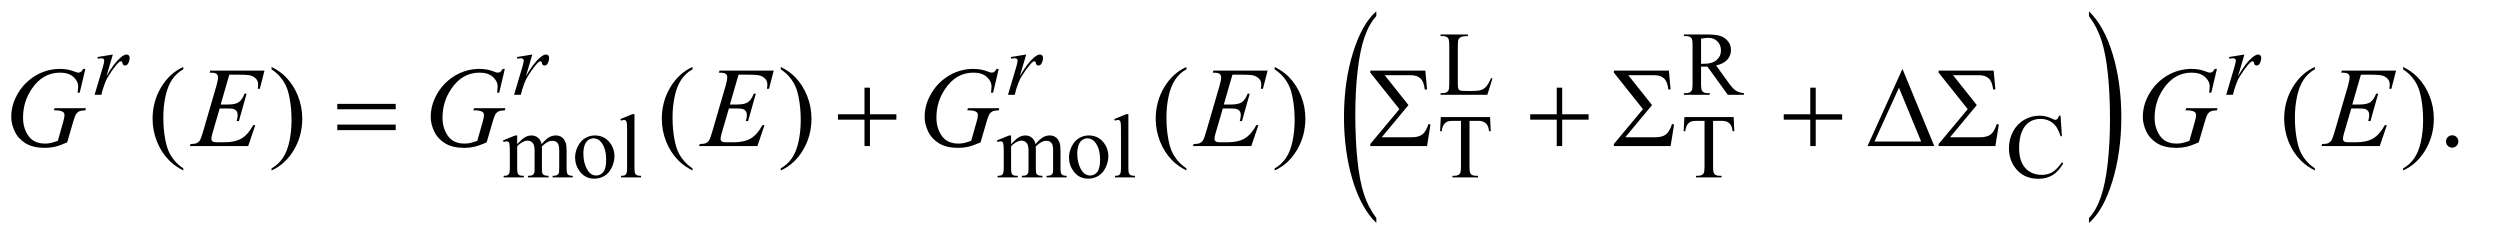
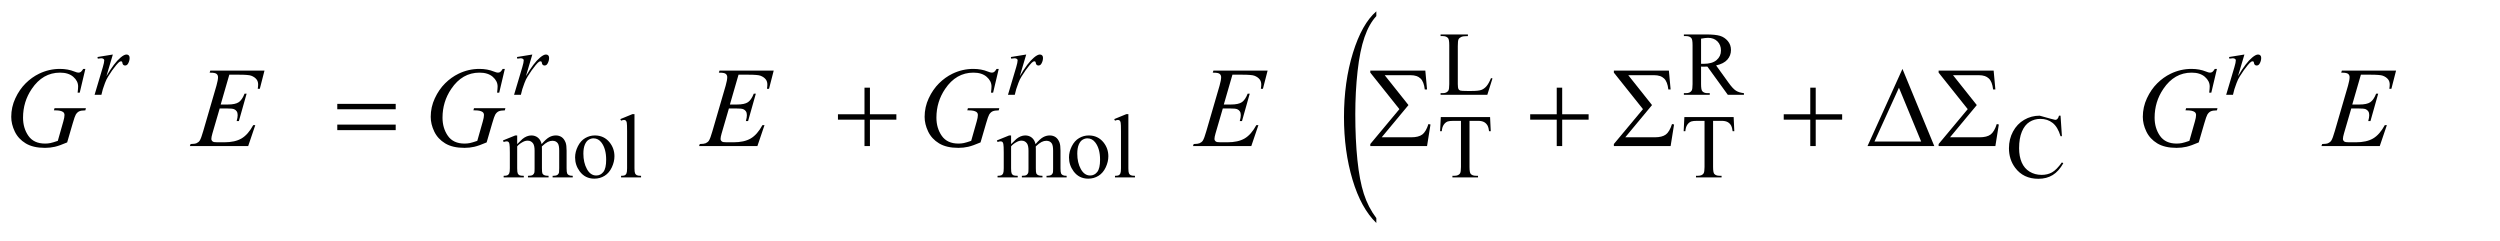
<svg xmlns="http://www.w3.org/2000/svg" stroke-dasharray="none" shape-rendering="auto" font-family="'Dialog'" text-rendering="auto" width="343" fill-opacity="1" color-interpolation="auto" color-rendering="auto" preserveAspectRatio="xMidYMid meet" font-size="12px" viewBox="0 0 343 33" fill="black" stroke="black" image-rendering="auto" stroke-miterlimit="10" stroke-linecap="square" stroke-linejoin="miter" font-style="normal" stroke-width="1" height="33" stroke-dashoffset="0" font-weight="normal" stroke-opacity="1">
  <defs id="genericDefs" />
  <g>
    <defs id="defs1">
      <clipPath clipPathUnits="userSpaceOnUse" id="clipPath1">
        <path d="M1.228 1.171 L218.327 1.171 L218.327 21.715 L1.228 21.715 L1.228 1.171 Z" />
      </clipPath>
      <clipPath clipPathUnits="userSpaceOnUse" id="clipPath2">
        <path d="M1.228 1.171 L1.228 21.715 L218.327 21.715 L218.327 1.171 Z" />
      </clipPath>
      <clipPath clipPathUnits="userSpaceOnUse" id="clipPath3">
        <path d="M-0 37.542 L-0 695.989 L7008.001 695.989 L7008.001 37.542 Z" />
      </clipPath>
      <clipPath clipPathUnits="userSpaceOnUse" id="clipPath4">
-         <path d="M0 37.542 L0 695.989 L7008 695.989 L7008 37.542 Z" />
-       </clipPath>
+         </clipPath>
      <clipPath clipPathUnits="userSpaceOnUse" id="clipPath5">
        <path d="M39.239 37.542 L39.239 695.989 L6975.292 695.989 L6975.292 37.542 Z" />
      </clipPath>
    </defs>
    <g transform="scale(1.576,1.576) translate(-1.228,-1.171) matrix(0.016,0,0,0.031,57.769,0)">
      <path d="M3954.781 650.219 L3954.781 663.938 Q3871.562 622.484 3825.172 542.289 Q3778.781 462.094 3778.781 366.766 Q3778.781 267.609 3827.562 186.141 Q3876.344 104.672 3954.781 69.594 L3954.781 82.984 Q3915.562 104.672 3890.375 142.297 Q3865.188 179.922 3852.758 237.789 Q3840.328 295.656 3840.328 358.469 Q3840.328 429.578 3851.805 486.969 Q3863.281 544.359 3886.875 582.148 Q3910.469 619.938 3954.781 650.219 Z" stroke="none" clip-path="url(#clipPath3)" />
    </g>
    <g transform="scale(1.576,1.576) translate(-1.228,-1.171) matrix(0.016,0,0,0.031,88.455,0)">
      <path d="M5914.344 82.984 L5914.344 69.594 Q5997.562 110.734 6043.961 190.922 Q6090.359 271.109 6090.359 366.453 Q6090.359 465.609 6041.57 547.234 Q5992.781 628.859 5914.344 663.938 L5914.344 650.219 Q5953.891 628.531 5979.078 590.914 Q6004.266 553.297 6016.539 495.586 Q6028.812 437.875 6028.812 374.735 Q6028.812 303.953 6017.492 246.399 Q6006.172 188.844 5982.422 151.063 Q5958.672 113.281 5914.344 82.984 Z" stroke="none" clip-path="url(#clipPath4)" />
    </g>
    <g transform="scale(1.576,1.576) translate(-1.228,-1.171) matrix(0.031,0,0,0.031,0,0)">
      <path d="M4226.75 257.125 L4230.875 258 L4216.375 304 L4085.125 304 L4085.125 299.375 L4091.5 299.375 Q4102.25 299.375 4106.875 292.375 Q4109.5 288.375 4109.5 273.875 L4109.5 164.5 Q4109.5 148.625 4106 144.625 Q4101.125 139.125 4091.5 139.125 L4085.125 139.125 L4085.125 134.5 L4161.875 134.5 L4161.875 139.125 Q4148.375 139 4142.938 141.625 Q4137.5 144.25 4135.5 148.25 Q4133.5 152.25 4133.5 167.375 L4133.5 273.875 Q4133.5 284.25 4135.5 288.125 Q4137 290.75 4140.125 292 Q4143.25 293.25 4159.625 293.25 L4172 293.25 Q4191.5 293.25 4199.375 290.375 Q4207.25 287.5 4213.75 280.188 Q4220.25 272.875 4226.75 257.125 ZM4937 304 L4891.75 304 L4834.375 224.75 Q4828 225 4824 225 Q4822.375 225 4820.5 224.938 Q4818.625 224.875 4816.625 224.75 L4816.625 274 Q4816.625 290 4820.125 293.875 Q4824.875 299.375 4834.375 299.375 L4841 299.375 L4841 304 L4768.375 304 L4768.375 299.375 L4774.75 299.375 Q4785.5 299.375 4790.125 292.375 Q4792.75 288.5 4792.75 274 L4792.75 164.5 Q4792.75 148.5 4789.25 144.625 Q4784.375 139.125 4774.75 139.125 L4768.375 139.125 L4768.375 134.5 L4830.125 134.5 Q4857.125 134.5 4869.938 138.438 Q4882.75 142.375 4891.688 152.938 Q4900.625 163.5 4900.625 178.125 Q4900.625 193.75 4890.438 205.25 Q4880.25 216.75 4858.875 221.5 L4893.875 270.125 Q4905.875 286.875 4914.5 292.375 Q4923.125 297.875 4937 299.375 L4937 304 ZM4816.625 216.875 Q4819 216.875 4820.75 216.938 Q4822.5 217 4823.625 217 Q4847.875 217 4860.188 206.5 Q4872.5 196 4872.5 179.75 Q4872.5 163.875 4862.562 153.938 Q4852.625 144 4836.25 144 Q4829 144 4816.625 146.375 L4816.625 216.875 Z" stroke="none" clip-path="url(#clipPath5)" />
    </g>
    <g transform="scale(1.576,1.576) translate(-1.228,-1.171) matrix(0.031,0,0,0.031,0,0)">
-       <path d="M1492 442.5 Q1504.5 430 1506.75 428.125 Q1512.375 423.375 1518.875 420.75 Q1525.375 418.125 1531.75 418.125 Q1542.5 418.125 1550.25 424.375 Q1558 430.625 1560.625 442.5 Q1573.5 427.5 1582.375 422.812 Q1591.25 418.125 1600.625 418.125 Q1609.75 418.125 1616.812 422.812 Q1623.875 427.5 1628 438.125 Q1630.75 445.375 1630.75 460.875 L1630.75 510.125 Q1630.75 520.875 1632.375 524.875 Q1633.625 527.625 1637 529.562 Q1640.375 531.5 1648 531.5 L1648 536 L1591.5 536 L1591.5 531.5 L1593.875 531.5 Q1601.25 531.5 1605.375 528.625 Q1608.25 526.625 1609.5 522.25 Q1610 520.125 1610 510.125 L1610 460.875 Q1610 446.875 1606.625 441.125 Q1601.75 433.125 1591 433.125 Q1584.375 433.125 1577.688 436.438 Q1571 439.75 1561.5 448.75 L1561.25 450.125 L1561.5 455.5 L1561.5 510.125 Q1561.5 521.875 1562.812 524.75 Q1564.125 527.625 1567.75 529.562 Q1571.375 531.5 1580.125 531.5 L1580.125 536 L1522.25 536 L1522.25 531.5 Q1531.75 531.5 1535.312 529.25 Q1538.875 527 1540.25 522.5 Q1540.875 520.375 1540.875 510.125 L1540.875 460.875 Q1540.875 446.875 1536.75 440.75 Q1531.25 432.75 1521.375 432.75 Q1514.625 432.75 1508 436.375 Q1497.625 441.875 1492 448.75 L1492 510.125 Q1492 521.375 1493.562 524.75 Q1495.125 528.125 1498.188 529.812 Q1501.25 531.5 1510.625 531.5 L1510.625 536 L1454 536 L1454 531.5 Q1461.875 531.5 1465 529.812 Q1468.125 528.125 1469.75 524.438 Q1471.375 520.75 1471.375 510.125 L1471.375 466.375 Q1471.375 447.5 1470.25 442 Q1469.375 437.875 1467.5 436.312 Q1465.625 434.75 1462.375 434.75 Q1458.875 434.75 1454 436.625 L1452.125 432.125 L1486.625 418.125 L1492 418.125 L1492 442.5 ZM1710 418.125 Q1736 418.125 1751.75 437.875 Q1765.125 454.75 1765.125 476.625 Q1765.125 492 1757.75 507.75 Q1750.375 523.5 1737.438 531.5 Q1724.5 539.5 1708.625 539.5 Q1682.75 539.5 1667.5 518.875 Q1654.625 501.5 1654.625 479.875 Q1654.625 464.125 1662.438 448.562 Q1670.25 433 1683 425.562 Q1695.75 418.125 1710 418.125 ZM1706.125 426.25 Q1699.5 426.25 1692.812 430.188 Q1686.125 434.125 1682 444 Q1677.875 453.875 1677.875 469.375 Q1677.875 494.375 1687.812 512.5 Q1697.75 530.625 1714 530.625 Q1726.125 530.625 1734 520.625 Q1741.875 510.625 1741.875 486.25 Q1741.875 455.75 1728.75 438.25 Q1719.875 426.25 1706.125 426.25 ZM1821.375 358.25 L1821.375 510.125 Q1821.375 520.875 1822.938 524.375 Q1824.5 527.875 1827.75 529.688 Q1831 531.5 1839.875 531.5 L1839.875 536 L1783.75 536 L1783.75 531.5 Q1791.625 531.5 1794.5 529.875 Q1797.375 528.25 1799 524.5 Q1800.625 520.75 1800.625 510.125 L1800.625 406.125 Q1800.625 386.75 1799.75 382.312 Q1798.875 377.875 1796.938 376.25 Q1795 374.625 1792 374.625 Q1788.75 374.625 1783.75 376.625 L1781.625 372.25 L1815.75 358.25 L1821.375 358.25 ZM2879 442.5 Q2891.5 430 2893.75 428.125 Q2899.375 423.375 2905.875 420.75 Q2912.375 418.125 2918.75 418.125 Q2929.5 418.125 2937.25 424.375 Q2945 430.625 2947.625 442.5 Q2960.5 427.5 2969.375 422.812 Q2978.25 418.125 2987.625 418.125 Q2996.75 418.125 3003.812 422.812 Q3010.875 427.5 3015 438.125 Q3017.75 445.375 3017.75 460.875 L3017.75 510.125 Q3017.75 520.875 3019.375 524.875 Q3020.625 527.625 3024 529.562 Q3027.375 531.5 3035 531.5 L3035 536 L2978.5 536 L2978.5 531.5 L2980.875 531.5 Q2988.25 531.5 2992.375 528.625 Q2995.25 526.625 2996.5 522.25 Q2997 520.125 2997 510.125 L2997 460.875 Q2997 446.875 2993.625 441.125 Q2988.75 433.125 2978 433.125 Q2971.375 433.125 2964.688 436.438 Q2958 439.75 2948.5 448.75 L2948.25 450.125 L2948.5 455.5 L2948.5 510.125 Q2948.5 521.875 2949.812 524.75 Q2951.125 527.625 2954.75 529.562 Q2958.375 531.5 2967.125 531.5 L2967.125 536 L2909.25 536 L2909.25 531.5 Q2918.75 531.5 2922.312 529.25 Q2925.875 527 2927.25 522.5 Q2927.875 520.375 2927.875 510.125 L2927.875 460.875 Q2927.875 446.875 2923.75 440.75 Q2918.25 432.75 2908.375 432.75 Q2901.625 432.75 2895 436.375 Q2884.625 441.875 2879 448.75 L2879 510.125 Q2879 521.375 2880.562 524.75 Q2882.125 528.125 2885.188 529.812 Q2888.25 531.5 2897.625 531.5 L2897.625 536 L2841 536 L2841 531.5 Q2848.875 531.5 2852 529.812 Q2855.125 528.125 2856.75 524.438 Q2858.375 520.75 2858.375 510.125 L2858.375 466.375 Q2858.375 447.5 2857.25 442 Q2856.375 437.875 2854.5 436.312 Q2852.625 434.75 2849.375 434.75 Q2845.875 434.75 2841 436.625 L2839.125 432.125 L2873.625 418.125 L2879 418.125 L2879 442.5 ZM3097 418.125 Q3123 418.125 3138.75 437.875 Q3152.125 454.75 3152.125 476.625 Q3152.125 492 3144.75 507.75 Q3137.375 523.5 3124.438 531.5 Q3111.5 539.5 3095.625 539.5 Q3069.75 539.5 3054.5 518.875 Q3041.625 501.5 3041.625 479.875 Q3041.625 464.125 3049.438 448.562 Q3057.25 433 3070 425.562 Q3082.75 418.125 3097 418.125 ZM3093.125 426.25 Q3086.5 426.25 3079.812 430.188 Q3073.125 434.125 3069 444 Q3064.875 453.875 3064.875 469.375 Q3064.875 494.375 3074.812 512.5 Q3084.75 530.625 3101 530.625 Q3113.125 530.625 3121 520.625 Q3128.875 510.625 3128.875 486.25 Q3128.875 455.75 3115.75 438.25 Q3106.875 426.25 3093.125 426.25 ZM3208.375 358.25 L3208.375 510.125 Q3208.375 520.875 3209.938 524.375 Q3211.5 527.875 3214.75 529.688 Q3218 531.5 3226.875 531.5 L3226.875 536 L3170.75 536 L3170.75 531.5 Q3178.625 531.5 3181.5 529.875 Q3184.375 528.25 3186 524.5 Q3187.625 520.75 3187.625 510.125 L3187.625 406.125 Q3187.625 386.75 3186.75 382.312 Q3185.875 377.875 3183.938 376.25 Q3182 374.625 3179 374.625 Q3175.75 374.625 3170.75 376.625 L3168.625 372.25 L3202.75 358.25 L3208.375 358.25 ZM4224.125 366.5 L4226 406.25 L4221.25 406.25 Q4219.875 395.75 4217.5 391.25 Q4213.625 384 4207.188 380.562 Q4200.75 377.125 4190.25 377.125 L4166.375 377.125 L4166.375 506.625 Q4166.375 522.25 4169.75 526.125 Q4174.5 531.375 4184.375 531.375 L4190.25 531.375 L4190.25 536 L4118.375 536 L4118.375 531.375 L4124.375 531.375 Q4135.125 531.375 4139.625 524.875 Q4142.375 520.875 4142.375 506.625 L4142.375 377.125 L4122 377.125 Q4110.125 377.125 4105.125 378.875 Q4098.625 381.25 4094 388 Q4089.375 394.75 4088.5 406.25 L4083.75 406.25 L4085.75 366.5 L4224.125 366.5 ZM4908.125 366.5 L4910 406.25 L4905.25 406.25 Q4903.875 395.75 4901.5 391.25 Q4897.625 384 4891.188 380.562 Q4884.75 377.125 4874.25 377.125 L4850.375 377.125 L4850.375 506.625 Q4850.375 522.25 4853.75 526.125 Q4858.5 531.375 4868.375 531.375 L4874.25 531.375 L4874.25 536 L4802.375 536 L4802.375 531.375 L4808.375 531.375 Q4819.125 531.375 4823.625 524.875 Q4826.375 520.875 4826.375 506.625 L4826.375 377.125 L4806 377.125 Q4794.125 377.125 4789.125 378.875 Q4782.625 381.25 4778 388 Q4773.375 394.75 4772.5 406.25 L4767.75 406.25 L4769.75 366.5 L4908.125 366.5 ZM5826.125 362.625 L5830 420.25 L5826.125 420.25 Q5818.375 394.375 5804 383 Q5789.625 371.625 5769.5 371.625 Q5752.625 371.625 5739 380.188 Q5725.375 388.75 5717.562 407.5 Q5709.75 426.25 5709.75 454.125 Q5709.75 477.125 5717.125 494 Q5724.5 510.875 5739.312 519.875 Q5754.125 528.875 5773.125 528.875 Q5789.625 528.875 5802.25 521.812 Q5814.875 514.75 5830 493.75 L5833.875 496.25 Q5821.125 518.875 5804.125 529.375 Q5787.125 539.875 5763.75 539.875 Q5721.625 539.875 5698.5 508.625 Q5681.25 485.375 5681.25 453.875 Q5681.25 428.5 5692.625 407.25 Q5704 386 5723.938 374.312 Q5743.875 362.625 5767.5 362.625 Q5785.875 362.625 5803.75 371.625 Q5809 374.375 5811.25 374.375 Q5814.625 374.375 5817.125 372 Q5820.375 368.625 5821.75 362.625 L5826.125 362.625 Z" stroke="none" clip-path="url(#clipPath5)" />
+       <path d="M1492 442.5 Q1504.5 430 1506.75 428.125 Q1512.375 423.375 1518.875 420.75 Q1525.375 418.125 1531.75 418.125 Q1542.5 418.125 1550.25 424.375 Q1558 430.625 1560.625 442.5 Q1573.5 427.5 1582.375 422.812 Q1591.25 418.125 1600.625 418.125 Q1609.75 418.125 1616.812 422.812 Q1623.875 427.5 1628 438.125 Q1630.75 445.375 1630.75 460.875 L1630.75 510.125 Q1630.75 520.875 1632.375 524.875 Q1633.625 527.625 1637 529.562 Q1640.375 531.5 1648 531.5 L1648 536 L1591.5 536 L1591.5 531.5 L1593.875 531.5 Q1601.25 531.5 1605.375 528.625 Q1608.25 526.625 1609.5 522.25 Q1610 520.125 1610 510.125 L1610 460.875 Q1610 446.875 1606.625 441.125 Q1601.75 433.125 1591 433.125 Q1584.375 433.125 1577.688 436.438 Q1571 439.75 1561.5 448.75 L1561.25 450.125 L1561.5 455.5 L1561.5 510.125 Q1561.5 521.875 1562.812 524.75 Q1564.125 527.625 1567.75 529.562 Q1571.375 531.5 1580.125 531.5 L1580.125 536 L1522.25 536 L1522.25 531.5 Q1531.75 531.5 1535.312 529.25 Q1538.875 527 1540.25 522.5 Q1540.875 520.375 1540.875 510.125 L1540.875 460.875 Q1540.875 446.875 1536.75 440.75 Q1531.25 432.75 1521.375 432.75 Q1514.625 432.75 1508 436.375 Q1497.625 441.875 1492 448.75 L1492 510.125 Q1492 521.375 1493.562 524.75 Q1495.125 528.125 1498.188 529.812 Q1501.25 531.5 1510.625 531.5 L1510.625 536 L1454 536 L1454 531.5 Q1461.875 531.5 1465 529.812 Q1468.125 528.125 1469.75 524.438 Q1471.375 520.75 1471.375 510.125 L1471.375 466.375 Q1471.375 447.5 1470.25 442 Q1469.375 437.875 1467.5 436.312 Q1465.625 434.75 1462.375 434.75 Q1458.875 434.75 1454 436.625 L1452.125 432.125 L1486.625 418.125 L1492 418.125 L1492 442.5 ZM1710 418.125 Q1736 418.125 1751.75 437.875 Q1765.125 454.75 1765.125 476.625 Q1765.125 492 1757.75 507.75 Q1750.375 523.5 1737.438 531.5 Q1724.5 539.5 1708.625 539.5 Q1682.75 539.5 1667.5 518.875 Q1654.625 501.5 1654.625 479.875 Q1654.625 464.125 1662.438 448.562 Q1670.25 433 1683 425.562 Q1695.75 418.125 1710 418.125 ZM1706.125 426.25 Q1699.5 426.25 1692.812 430.188 Q1686.125 434.125 1682 444 Q1677.875 453.875 1677.875 469.375 Q1677.875 494.375 1687.812 512.5 Q1697.75 530.625 1714 530.625 Q1726.125 530.625 1734 520.625 Q1741.875 510.625 1741.875 486.25 Q1741.875 455.75 1728.75 438.25 Q1719.875 426.25 1706.125 426.25 ZM1821.375 358.25 L1821.375 510.125 Q1821.375 520.875 1822.938 524.375 Q1824.5 527.875 1827.75 529.688 Q1831 531.5 1839.875 531.5 L1839.875 536 L1783.75 536 L1783.75 531.5 Q1791.625 531.5 1794.5 529.875 Q1797.375 528.25 1799 524.5 Q1800.625 520.75 1800.625 510.125 L1800.625 406.125 Q1800.625 386.75 1799.75 382.312 Q1798.875 377.875 1796.938 376.25 Q1795 374.625 1792 374.625 Q1788.75 374.625 1783.75 376.625 L1781.625 372.25 L1815.75 358.25 L1821.375 358.25 ZM2879 442.5 Q2891.5 430 2893.75 428.125 Q2899.375 423.375 2905.875 420.75 Q2912.375 418.125 2918.75 418.125 Q2929.5 418.125 2937.25 424.375 Q2945 430.625 2947.625 442.5 Q2960.5 427.5 2969.375 422.812 Q2978.25 418.125 2987.625 418.125 Q2996.75 418.125 3003.812 422.812 Q3010.875 427.5 3015 438.125 Q3017.75 445.375 3017.75 460.875 L3017.75 510.125 Q3017.75 520.875 3019.375 524.875 Q3020.625 527.625 3024 529.562 Q3027.375 531.5 3035 531.5 L3035 536 L2978.5 536 L2978.5 531.5 L2980.875 531.5 Q2988.25 531.5 2992.375 528.625 Q2995.25 526.625 2996.5 522.25 Q2997 520.125 2997 510.125 L2997 460.875 Q2997 446.875 2993.625 441.125 Q2988.75 433.125 2978 433.125 Q2971.375 433.125 2964.688 436.438 Q2958 439.75 2948.5 448.75 L2948.25 450.125 L2948.5 455.5 L2948.5 510.125 Q2948.5 521.875 2949.812 524.75 Q2951.125 527.625 2954.75 529.562 Q2958.375 531.5 2967.125 531.5 L2967.125 536 L2909.25 536 L2909.25 531.5 Q2918.75 531.5 2922.312 529.25 Q2925.875 527 2927.25 522.5 Q2927.875 520.375 2927.875 510.125 L2927.875 460.875 Q2927.875 446.875 2923.75 440.75 Q2918.25 432.75 2908.375 432.75 Q2901.625 432.75 2895 436.375 Q2884.625 441.875 2879 448.75 L2879 510.125 Q2879 521.375 2880.562 524.75 Q2882.125 528.125 2885.188 529.812 Q2888.25 531.5 2897.625 531.5 L2897.625 536 L2841 536 L2841 531.5 Q2848.875 531.5 2852 529.812 Q2855.125 528.125 2856.75 524.438 Q2858.375 520.75 2858.375 510.125 L2858.375 466.375 Q2858.375 447.5 2857.25 442 Q2856.375 437.875 2854.5 436.312 Q2852.625 434.75 2849.375 434.75 Q2845.875 434.75 2841 436.625 L2839.125 432.125 L2873.625 418.125 L2879 418.125 L2879 442.5 ZM3097 418.125 Q3123 418.125 3138.75 437.875 Q3152.125 454.75 3152.125 476.625 Q3152.125 492 3144.75 507.75 Q3137.375 523.5 3124.438 531.5 Q3111.5 539.5 3095.625 539.5 Q3069.75 539.5 3054.5 518.875 Q3041.625 501.5 3041.625 479.875 Q3041.625 464.125 3049.438 448.562 Q3057.25 433 3070 425.562 Q3082.75 418.125 3097 418.125 ZM3093.125 426.25 Q3086.5 426.25 3079.812 430.188 Q3073.125 434.125 3069 444 Q3064.875 453.875 3064.875 469.375 Q3064.875 494.375 3074.812 512.5 Q3084.75 530.625 3101 530.625 Q3113.125 530.625 3121 520.625 Q3128.875 510.625 3128.875 486.25 Q3128.875 455.75 3115.75 438.25 Q3106.875 426.25 3093.125 426.25 ZM3208.375 358.25 L3208.375 510.125 Q3208.375 520.875 3209.938 524.375 Q3211.5 527.875 3214.75 529.688 Q3218 531.5 3226.875 531.5 L3226.875 536 L3170.75 536 L3170.75 531.5 Q3178.625 531.5 3181.5 529.875 Q3184.375 528.25 3186 524.5 Q3187.625 520.75 3187.625 510.125 L3187.625 406.125 Q3187.625 386.75 3186.75 382.312 Q3185.875 377.875 3183.938 376.25 Q3182 374.625 3179 374.625 Q3175.75 374.625 3170.75 376.625 L3168.625 372.25 L3202.75 358.25 L3208.375 358.25 ZM4224.125 366.5 L4226 406.25 L4221.25 406.25 Q4219.875 395.75 4217.5 391.25 Q4213.625 384 4207.188 380.562 Q4200.75 377.125 4190.25 377.125 L4166.375 377.125 L4166.375 506.625 Q4166.375 522.25 4169.75 526.125 Q4174.5 531.375 4184.375 531.375 L4190.25 531.375 L4190.25 536 L4118.375 536 L4118.375 531.375 L4124.375 531.375 Q4135.125 531.375 4139.625 524.875 Q4142.375 520.875 4142.375 506.625 L4142.375 377.125 L4122 377.125 Q4110.125 377.125 4105.125 378.875 Q4098.625 381.25 4094 388 Q4089.375 394.75 4088.5 406.25 L4083.75 406.25 L4085.75 366.5 L4224.125 366.5 ZM4908.125 366.5 L4910 406.25 L4905.25 406.25 Q4903.875 395.75 4901.5 391.25 Q4897.625 384 4891.188 380.562 Q4884.75 377.125 4874.25 377.125 L4850.375 377.125 L4850.375 506.625 Q4850.375 522.25 4853.75 526.125 Q4858.5 531.375 4868.375 531.375 L4874.25 531.375 L4874.25 536 L4802.375 536 L4802.375 531.375 L4808.375 531.375 Q4819.125 531.375 4823.625 524.875 Q4826.375 520.875 4826.375 506.625 L4826.375 377.125 L4806 377.125 Q4794.125 377.125 4789.125 378.875 Q4782.625 381.25 4778 388 Q4773.375 394.75 4772.5 406.25 L4767.75 406.25 L4769.75 366.5 L4908.125 366.5 ZM5826.125 362.625 L5830 420.25 L5826.125 420.25 Q5818.375 394.375 5804 383 Q5789.625 371.625 5769.5 371.625 Q5752.625 371.625 5739 380.188 Q5725.375 388.75 5717.562 407.5 Q5709.75 426.25 5709.75 454.125 Q5709.75 477.125 5717.125 494 Q5724.5 510.875 5739.312 519.875 Q5754.125 528.875 5773.125 528.875 Q5789.625 528.875 5802.25 521.812 Q5814.875 514.75 5830 493.75 L5833.875 496.25 Q5821.125 518.875 5804.125 529.375 Q5787.125 539.875 5763.75 539.875 Q5721.625 539.875 5698.5 508.625 Q5681.25 485.375 5681.25 453.875 Q5681.25 428.5 5692.625 407.25 Q5704 386 5723.938 374.312 Q5743.875 362.625 5767.5 362.625 Q5809 374.375 5811.25 374.375 Q5814.625 374.375 5817.125 372 Q5820.375 368.625 5821.75 362.625 L5826.125 362.625 Z" stroke="none" clip-path="url(#clipPath5)" />
    </g>
    <g transform="scale(1.576,1.576) translate(-1.228,-1.171) matrix(0.031,0,0,0.031,0,0)">
-       <path d="M554.375 510.656 L554.375 516.438 Q530.781 504.562 515 488.625 Q492.5 465.969 480.312 435.188 Q468.125 404.406 468.125 371.281 Q468.125 322.844 492.031 282.922 Q515.938 243 554.375 225.812 L554.375 232.375 Q535.156 243 522.812 261.438 Q510.469 279.875 504.375 308.156 Q498.281 336.438 498.281 367.219 Q498.281 400.656 503.438 428 Q507.5 449.562 513.281 462.609 Q519.062 475.656 528.828 487.688 Q538.594 499.719 554.375 510.656 ZM802.188 232.375 L802.188 225.812 Q825.938 237.531 841.719 253.469 Q864.062 276.281 876.25 306.984 Q888.438 337.688 888.438 370.969 Q888.438 419.406 864.609 459.328 Q840.781 499.25 802.188 516.438 L802.188 510.656 Q821.406 499.875 833.828 481.516 Q846.25 463.156 852.266 434.797 Q858.281 406.438 858.281 375.656 Q858.281 342.375 853.125 314.875 Q849.219 293.312 843.359 280.344 Q837.5 267.375 827.813 255.344 Q818.125 243.312 802.188 232.375 ZM1984.375 510.656 L1984.375 516.438 Q1960.781 504.562 1945 488.625 Q1922.5 465.969 1910.312 435.188 Q1898.125 404.406 1898.125 371.281 Q1898.125 322.844 1922.031 282.922 Q1945.938 243 1984.375 225.812 L1984.375 232.375 Q1965.156 243 1952.812 261.438 Q1940.469 279.875 1934.375 308.156 Q1928.281 336.438 1928.281 367.219 Q1928.281 400.656 1933.438 428 Q1937.5 449.562 1943.281 462.609 Q1949.062 475.656 1958.828 487.687 Q1968.594 499.719 1984.375 510.656 ZM2232.188 232.375 L2232.188 225.812 Q2255.938 237.531 2271.719 253.469 Q2294.062 276.281 2306.25 306.984 Q2318.438 337.688 2318.438 370.969 Q2318.438 419.406 2294.609 459.328 Q2270.781 499.25 2232.188 516.438 L2232.188 510.656 Q2251.406 499.875 2263.828 481.516 Q2276.25 463.156 2282.266 434.797 Q2288.281 406.438 2288.281 375.656 Q2288.281 342.375 2283.125 314.875 Q2279.219 293.312 2273.359 280.344 Q2267.5 267.375 2257.812 255.344 Q2248.125 243.312 2232.188 232.375 ZM3371.375 510.656 L3371.375 516.438 Q3347.781 504.562 3332 488.625 Q3309.5 465.969 3297.312 435.188 Q3285.125 404.406 3285.125 371.281 Q3285.125 322.844 3309.031 282.922 Q3332.938 243 3371.375 225.812 L3371.375 232.375 Q3352.156 243 3339.812 261.438 Q3327.469 279.875 3321.375 308.156 Q3315.281 336.438 3315.281 367.219 Q3315.281 400.656 3320.438 428 Q3324.5 449.562 3330.281 462.609 Q3336.062 475.656 3345.828 487.687 Q3355.594 499.719 3371.375 510.656 ZM3619.188 232.375 L3619.188 225.812 Q3642.938 237.531 3658.719 253.469 Q3681.062 276.281 3693.25 306.984 Q3705.438 337.688 3705.438 370.969 Q3705.438 419.406 3681.609 459.328 Q3657.781 499.25 3619.188 516.438 L3619.188 510.656 Q3638.406 499.875 3650.828 481.516 Q3663.25 463.156 3669.266 434.797 Q3675.281 406.438 3675.281 375.656 Q3675.281 342.375 3670.125 314.875 Q3666.219 293.312 3660.359 280.344 Q3654.5 267.375 3644.812 255.344 Q3635.125 243.312 3619.188 232.375 ZM6540.375 510.656 L6540.375 516.438 Q6516.781 504.562 6501 488.625 Q6478.5 465.969 6466.312 435.188 Q6454.125 404.406 6454.125 371.281 Q6454.125 322.844 6478.031 282.922 Q6501.938 243 6540.375 225.812 L6540.375 232.375 Q6521.156 243 6508.812 261.438 Q6496.469 279.875 6490.375 308.156 Q6484.281 336.438 6484.281 367.219 Q6484.281 400.656 6489.438 428 Q6493.5 449.562 6499.281 462.609 Q6505.062 475.656 6514.828 487.687 Q6524.594 499.719 6540.375 510.656 ZM6788.188 232.375 L6788.188 225.812 Q6811.938 237.531 6827.719 253.469 Q6850.062 276.281 6862.25 306.984 Q6874.438 337.688 6874.438 370.969 Q6874.438 419.406 6850.609 459.328 Q6826.781 499.25 6788.188 516.438 L6788.188 510.656 Q6807.406 499.875 6819.828 481.516 Q6832.25 463.156 6838.266 434.797 Q6844.281 406.438 6844.281 375.656 Q6844.281 342.375 6839.125 314.875 Q6835.219 293.312 6829.359 280.344 Q6823.5 267.375 6813.812 255.344 Q6804.125 243.312 6788.188 232.375 ZM6926 417.688 Q6933.344 417.688 6938.344 422.766 Q6943.344 427.844 6943.344 435.031 Q6943.344 442.219 6938.266 447.297 Q6933.188 452.375 6926 452.375 Q6918.812 452.375 6913.734 447.297 Q6908.656 442.219 6908.656 435.031 Q6908.656 427.688 6913.734 422.688 Q6918.812 417.688 6926 417.688 Z" stroke="none" clip-path="url(#clipPath5)" />
-     </g>
+       </g>
    <g transform="scale(1.576,1.576) translate(-1.228,-1.171) matrix(0.031,0,0,0.031,0,0)">
      <path d="M313.375 197.875 L356.5 190.875 L338.5 251.625 Q360.375 214.25 378.25 199.375 Q388.375 190.875 394.75 190.875 Q398.875 190.875 401.25 193.312 Q403.625 195.75 403.625 200.375 Q403.625 208.625 399.375 216.125 Q396.375 221.75 390.75 221.75 Q387.875 221.75 385.812 219.875 Q383.75 218 383.25 214.125 Q383 211.75 382.125 211 Q381.125 210 379.75 210 Q377.625 210 375.75 211 Q372.5 212.75 365.875 220.75 Q355.5 233 343.375 252.5 Q338.125 260.75 334.375 271.125 Q329.125 285.375 328.375 288.25 L324.375 304 L305.25 304 L328.375 226.375 Q332.375 212.875 332.375 207.125 Q332.375 204.875 330.5 203.375 Q328 201.375 323.875 201.375 Q321.25 201.375 314.25 202.5 L313.375 197.875 ZM1491.375 197.875 L1534.5 190.875 L1516.5 251.625 Q1538.375 214.25 1556.25 199.375 Q1566.375 190.875 1572.75 190.875 Q1576.875 190.875 1579.25 193.312 Q1581.625 195.75 1581.625 200.375 Q1581.625 208.625 1577.375 216.125 Q1574.375 221.75 1568.75 221.75 Q1565.875 221.75 1563.812 219.875 Q1561.75 218 1561.25 214.125 Q1561 211.75 1560.125 211 Q1559.125 210 1557.75 210 Q1555.625 210 1553.75 211 Q1550.5 212.75 1543.875 220.75 Q1533.5 233 1521.375 252.5 Q1516.125 260.75 1512.375 271.125 Q1507.125 285.375 1506.375 288.25 L1502.375 304 L1483.25 304 L1506.375 226.375 Q1510.375 212.875 1510.375 207.125 Q1510.375 204.875 1508.5 203.375 Q1506 201.375 1501.875 201.375 Q1499.25 201.375 1492.25 202.5 L1491.375 197.875 ZM2878.375 197.875 L2921.5 190.875 L2903.5 251.625 Q2925.375 214.25 2943.25 199.375 Q2953.375 190.875 2959.75 190.875 Q2963.875 190.875 2966.25 193.312 Q2968.625 195.75 2968.625 200.375 Q2968.625 208.625 2964.375 216.125 Q2961.375 221.75 2955.75 221.75 Q2952.875 221.75 2950.812 219.875 Q2948.75 218 2948.25 214.125 Q2948 211.75 2947.125 211 Q2946.125 210 2944.75 210 Q2942.625 210 2940.75 211 Q2937.5 212.75 2930.875 220.75 Q2920.5 233 2908.375 252.5 Q2903.125 260.75 2899.375 271.125 Q2894.125 285.375 2893.375 288.25 L2889.375 304 L2870.25 304 L2893.375 226.375 Q2897.375 212.875 2897.375 207.125 Q2897.375 204.875 2895.5 203.375 Q2893 201.375 2888.875 201.375 Q2886.25 201.375 2879.25 202.5 L2878.375 197.875 ZM6299.375 197.875 L6342.5 190.875 L6324.5 251.625 Q6346.375 214.25 6364.25 199.375 Q6374.375 190.875 6380.75 190.875 Q6384.875 190.875 6387.25 193.312 Q6389.625 195.75 6389.625 200.375 Q6389.625 208.625 6385.375 216.125 Q6382.375 221.75 6376.75 221.75 Q6373.875 221.75 6371.812 219.875 Q6369.75 218 6369.25 214.125 Q6369 211.75 6368.125 211 Q6367.125 210 6365.75 210 Q6363.625 210 6361.75 211 Q6358.5 212.75 6351.875 220.75 Q6341.5 233 6329.375 252.5 Q6324.125 260.75 6320.375 271.125 Q6315.125 285.375 6314.375 288.25 L6310.375 304 L6291.25 304 L6314.375 226.375 Q6318.375 212.875 6318.375 207.125 Q6318.375 204.875 6316.5 203.375 Q6314 201.375 6309.875 201.375 Q6307.25 201.375 6300.25 202.5 L6299.375 197.875 Z" stroke="none" clip-path="url(#clipPath5)" />
    </g>
    <g transform="scale(1.576,1.576) translate(-1.228,-1.171) matrix(0.031,0,0,0.031,0,0)">
      <path d="M279.312 231.281 L263.531 298 L257.594 298 Q259 286.281 259 280.656 Q259 265.344 245.484 253.547 Q231.969 241.75 208.219 241.75 Q159.625 241.75 128.844 287.375 Q104.312 323.469 104.312 368.156 Q104.312 397.844 119.469 419.406 Q134.625 440.969 166.188 440.969 Q174 440.969 180.953 439.562 Q187.906 438.156 201.969 433.312 L217.438 378.781 Q220.719 367.531 220.719 360.812 Q220.719 355.188 216.656 352.219 Q210.094 347.688 195.406 347.688 L191.031 347.688 L192.75 341.594 L280.875 341.594 L279.312 347.688 Q267.281 347.844 261.812 350.5 Q256.344 353.156 252.438 359.562 Q249.781 363.781 243.844 384.094 L228.219 437.688 Q206.812 446.906 193.688 449.953 Q180.562 453 166.031 453 Q132.594 453 111.812 440.422 Q91.031 427.844 81.109 407.141 Q71.188 386.438 71.188 365.969 Q71.188 338.469 82.75 313.703 Q94.312 288.938 111.578 271.828 Q128.844 254.719 149.156 244.875 Q177.125 231.281 207.906 231.281 Q230.562 231.281 248.844 238.781 Q256.188 241.75 259.625 241.75 Q263.531 241.75 266.266 239.953 Q269 238.156 273.375 231.281 L279.312 231.281 ZM683.594 247.531 L659.375 331.281 L679.219 331.281 Q700.469 331.281 710 324.797 Q719.531 318.312 726.406 300.812 L732.188 300.812 L710.469 377.688 L704.219 377.688 Q707.031 368 707.031 361.125 Q707.031 354.406 704.297 350.344 Q701.562 346.281 696.797 344.328 Q692.031 342.375 676.719 342.375 L656.562 342.375 L636.094 412.531 Q633.125 422.688 633.125 428 Q633.125 432.062 637.031 435.188 Q639.688 437.375 650.312 437.375 L669.062 437.375 Q699.531 437.375 717.891 426.594 Q736.25 415.812 750.781 389.094 L756.563 389.094 L736.563 448 L572.813 448 L574.844 442.219 Q587.031 441.906 591.25 440.031 Q597.5 437.219 600.313 432.844 Q604.531 426.438 610.313 405.969 L647.5 278.156 Q651.875 262.688 651.875 254.562 Q651.875 248.625 647.734 245.266 Q643.594 241.906 631.562 241.906 L628.281 241.906 L630.156 236.125 L782.344 236.125 L769.219 287.219 L763.438 287.219 Q764.531 280.031 764.531 275.188 Q764.531 266.906 760.469 261.281 Q755.156 254.094 745 250.344 Q737.5 247.531 710.469 247.531 L683.594 247.531 ZM1457.312 231.281 L1441.531 298 L1435.594 298 Q1437 286.281 1437 280.656 Q1437 265.344 1423.484 253.547 Q1409.969 241.75 1386.219 241.75 Q1337.625 241.75 1306.844 287.375 Q1282.312 323.469 1282.312 368.156 Q1282.312 397.844 1297.469 419.406 Q1312.625 440.969 1344.188 440.969 Q1352 440.969 1358.953 439.562 Q1365.906 438.156 1379.969 433.312 L1395.438 378.781 Q1398.719 367.531 1398.719 360.812 Q1398.719 355.188 1394.656 352.219 Q1388.094 347.688 1373.406 347.688 L1369.031 347.688 L1370.75 341.594 L1458.875 341.594 L1457.312 347.688 Q1445.281 347.844 1439.812 350.5 Q1434.344 353.156 1430.438 359.562 Q1427.781 363.781 1421.844 384.094 L1406.219 437.688 Q1384.812 446.906 1371.688 449.953 Q1358.562 453 1344.031 453 Q1310.594 453 1289.812 440.422 Q1269.031 427.844 1259.109 407.141 Q1249.188 386.438 1249.188 365.969 Q1249.188 338.469 1260.75 313.703 Q1272.312 288.938 1289.578 271.828 Q1306.844 254.719 1327.156 244.875 Q1355.125 231.281 1385.906 231.281 Q1408.562 231.281 1426.844 238.781 Q1434.188 241.75 1437.625 241.75 Q1441.531 241.75 1444.266 239.953 Q1447 238.156 1451.375 231.281 L1457.313 231.281 ZM2113.594 247.531 L2089.375 331.281 L2109.219 331.281 Q2130.469 331.281 2140 324.797 Q2149.531 318.312 2156.406 300.812 L2162.188 300.812 L2140.469 377.688 L2134.219 377.688 Q2137.031 368 2137.031 361.125 Q2137.031 354.406 2134.297 350.344 Q2131.562 346.281 2126.797 344.328 Q2122.031 342.375 2106.719 342.375 L2086.562 342.375 L2066.094 412.531 Q2063.125 422.688 2063.125 428 Q2063.125 432.062 2067.031 435.188 Q2069.688 437.375 2080.312 437.375 L2099.062 437.375 Q2129.531 437.375 2147.891 426.594 Q2166.25 415.812 2180.781 389.094 L2186.562 389.094 L2166.562 448 L2002.812 448 L2004.844 442.219 Q2017.031 441.906 2021.25 440.031 Q2027.5 437.219 2030.312 432.844 Q2034.531 426.438 2040.312 405.969 L2077.5 278.156 Q2081.875 262.688 2081.875 254.562 Q2081.875 248.625 2077.734 245.266 Q2073.594 241.906 2061.562 241.906 L2058.281 241.906 L2060.156 236.125 L2212.344 236.125 L2199.219 287.219 L2193.438 287.219 Q2194.531 280.031 2194.531 275.188 Q2194.531 266.906 2190.469 261.281 Q2185.156 254.094 2175 250.344 Q2167.5 247.531 2140.469 247.531 L2113.594 247.531 ZM2844.312 231.281 L2828.531 298 L2822.594 298 Q2824 286.281 2824 280.656 Q2824 265.344 2810.484 253.547 Q2796.969 241.75 2773.219 241.75 Q2724.625 241.75 2693.844 287.375 Q2669.312 323.469 2669.312 368.156 Q2669.312 397.844 2684.469 419.406 Q2699.625 440.969 2731.188 440.969 Q2739 440.969 2745.953 439.562 Q2752.906 438.156 2766.969 433.312 L2782.438 378.781 Q2785.719 367.531 2785.719 360.812 Q2785.719 355.188 2781.656 352.219 Q2775.094 347.688 2760.406 347.688 L2756.031 347.688 L2757.75 341.594 L2845.875 341.594 L2844.312 347.688 Q2832.281 347.844 2826.812 350.5 Q2821.344 353.156 2817.438 359.562 Q2814.781 363.781 2808.844 384.094 L2793.219 437.688 Q2771.812 446.906 2758.688 449.953 Q2745.562 453 2731.031 453 Q2697.594 453 2676.812 440.422 Q2656.031 427.844 2646.109 407.141 Q2636.188 386.438 2636.188 365.969 Q2636.188 338.469 2647.75 313.703 Q2659.312 288.938 2676.578 271.828 Q2693.844 254.719 2714.156 244.875 Q2742.125 231.281 2772.906 231.281 Q2795.562 231.281 2813.844 238.781 Q2821.188 241.75 2824.625 241.75 Q2828.531 241.75 2831.266 239.953 Q2834 238.156 2838.375 231.281 L2844.312 231.281 ZM3500.594 247.531 L3476.375 331.281 L3496.219 331.281 Q3517.469 331.281 3527 324.797 Q3536.531 318.312 3543.406 300.812 L3549.188 300.812 L3527.469 377.688 L3521.219 377.688 Q3524.031 368 3524.031 361.125 Q3524.031 354.406 3521.297 350.344 Q3518.562 346.281 3513.797 344.328 Q3509.031 342.375 3493.719 342.375 L3473.562 342.375 L3453.094 412.531 Q3450.125 422.688 3450.125 428 Q3450.125 432.062 3454.031 435.188 Q3456.688 437.375 3467.312 437.375 L3486.062 437.375 Q3516.531 437.375 3534.891 426.594 Q3553.25 415.812 3567.781 389.094 L3573.562 389.094 L3553.562 448 L3389.812 448 L3391.844 442.219 Q3404.031 441.906 3408.25 440.031 Q3414.5 437.219 3417.312 432.844 Q3421.531 426.438 3427.312 405.969 L3464.5 278.156 Q3468.875 262.688 3468.875 254.562 Q3468.875 248.625 3464.734 245.266 Q3460.594 241.906 3448.562 241.906 L3445.281 241.906 L3447.156 236.125 L3599.344 236.125 L3586.219 287.219 L3580.438 287.219 Q3581.531 280.031 3581.531 275.188 Q3581.531 266.906 3577.469 261.281 Q3572.156 254.094 3562 250.344 Q3554.5 247.531 3527.469 247.531 L3500.594 247.531 ZM6265.312 231.281 L6249.531 298 L6243.594 298 Q6245 286.281 6245 280.656 Q6245 265.344 6231.484 253.547 Q6217.969 241.75 6194.219 241.75 Q6145.625 241.75 6114.844 287.375 Q6090.312 323.469 6090.312 368.156 Q6090.312 397.844 6105.469 419.406 Q6120.625 440.969 6152.188 440.969 Q6160 440.969 6166.953 439.562 Q6173.906 438.156 6187.969 433.312 L6203.438 378.781 Q6206.719 367.531 6206.719 360.812 Q6206.719 355.188 6202.656 352.219 Q6196.094 347.688 6181.406 347.688 L6177.031 347.688 L6178.75 341.594 L6266.875 341.594 L6265.312 347.688 Q6253.281 347.844 6247.812 350.5 Q6242.344 353.156 6238.438 359.562 Q6235.781 363.781 6229.844 384.094 L6214.219 437.688 Q6192.812 446.906 6179.688 449.953 Q6166.562 453 6152.031 453 Q6118.594 453 6097.812 440.422 Q6077.031 427.844 6067.109 407.141 Q6057.188 386.438 6057.188 365.969 Q6057.188 338.469 6068.75 313.703 Q6080.312 288.938 6097.578 271.828 Q6114.844 254.719 6135.156 244.875 Q6163.125 231.281 6193.906 231.281 Q6216.562 231.281 6234.844 238.781 Q6242.188 241.75 6245.625 241.75 Q6249.531 241.75 6252.266 239.953 Q6255 238.156 6259.375 231.281 L6265.312 231.281 ZM6669.594 247.531 L6645.375 331.281 L6665.219 331.281 Q6686.469 331.281 6696 324.797 Q6705.531 318.312 6712.406 300.812 L6718.188 300.812 L6696.469 377.688 L6690.219 377.688 Q6693.031 368 6693.031 361.125 Q6693.031 354.406 6690.297 350.344 Q6687.562 346.281 6682.797 344.328 Q6678.031 342.375 6662.719 342.375 L6642.562 342.375 L6622.094 412.531 Q6619.125 422.688 6619.125 428 Q6619.125 432.062 6623.031 435.188 Q6625.688 437.375 6636.312 437.375 L6655.062 437.375 Q6685.531 437.375 6703.891 426.594 Q6722.25 415.812 6736.781 389.094 L6742.562 389.094 L6722.562 448 L6558.812 448 L6560.844 442.219 Q6573.031 441.906 6577.25 440.031 Q6583.5 437.219 6586.312 432.844 Q6590.531 426.438 6596.312 405.969 L6633.5 278.156 Q6637.875 262.688 6637.875 254.562 Q6637.875 248.625 6633.734 245.266 Q6629.594 241.906 6617.562 241.906 L6614.281 241.906 L6616.156 236.125 L6768.344 236.125 L6755.219 287.219 L6749.438 287.219 Q6750.531 280.031 6750.531 275.188 Q6750.531 266.906 6746.469 261.281 Q6741.156 254.094 6731 250.344 Q6723.5 247.531 6696.469 247.531 L6669.594 247.531 Z" stroke="none" clip-path="url(#clipPath5)" />
    </g>
    <g transform="scale(1.576,1.576) translate(-1.228,-1.171) matrix(0.031,0,0,0.031,0,0)">
      <path d="M986.781 329.406 L1150.844 329.406 L1150.844 344.562 L986.781 344.562 L986.781 329.406 ZM986.781 387.688 L1150.844 387.688 L1150.844 403.156 L986.781 403.156 L986.781 387.688 ZM2467.312 283.938 L2482.625 283.938 L2482.625 358.625 L2556.844 358.625 L2556.844 373.781 L2482.625 373.781 L2482.625 448 L2467.312 448 L2467.312 373.781 L2392.781 373.781 L2392.781 358.625 L2467.312 358.625 L2467.312 283.938 ZM4047.125 448 L3887.75 448 L3887.75 442.219 L3969.469 344.25 L3887.75 241.75 L3887.75 236.125 L4042.281 236.125 L4047.125 288.938 L4040.719 288.938 Q4038.375 267.375 4028.766 258.156 Q4019.156 248.938 4001.031 248.938 L3928.219 248.938 L3994.938 332.844 L3919.781 423.312 L4002.594 423.312 Q4023.375 423.312 4033.766 415.5 Q4044.156 407.688 4051.031 386.125 L4056.812 387.375 L4047.125 448 ZM4411.312 283.938 L4426.625 283.938 L4426.625 358.625 L4500.844 358.625 L4500.844 373.781 L4426.625 373.781 L4426.625 448 L4411.312 448 L4411.312 373.781 L4336.781 373.781 L4336.781 358.625 L4411.312 358.625 L4411.312 283.938 ZM4731.125 448 L4571.75 448 L4571.75 442.219 L4653.469 344.25 L4571.75 241.75 L4571.75 236.125 L4726.281 236.125 L4731.125 288.938 L4724.719 288.938 Q4722.375 267.375 4712.766 258.156 Q4703.156 248.938 4685.031 248.938 L4612.219 248.938 L4678.938 332.844 L4603.781 423.312 L4686.594 423.312 Q4707.375 423.312 4717.766 415.5 Q4728.156 407.688 4735.031 386.125 L4740.812 387.375 L4731.125 448 ZM5123.312 283.938 L5138.625 283.938 L5138.625 358.625 L5212.844 358.625 L5212.844 373.781 L5138.625 373.781 L5138.625 448 L5123.312 448 L5123.312 373.781 L5048.781 373.781 L5048.781 358.625 L5123.312 358.625 L5123.312 283.938 ZM5471.562 448 L5284.062 448 L5382.188 231.281 L5471.562 448 ZM5434.688 435.188 L5372.344 284.094 L5303.594 435.188 L5434.688 435.188 ZM5643.125 448 L5483.75 448 L5483.75 442.219 L5565.469 344.25 L5483.75 241.75 L5483.75 236.125 L5638.281 236.125 L5643.125 288.938 L5636.719 288.938 Q5634.375 267.375 5624.766 258.156 Q5615.156 248.938 5597.031 248.938 L5524.219 248.938 L5590.938 332.844 L5515.781 423.312 L5598.594 423.312 Q5619.375 423.312 5629.766 415.5 Q5640.156 407.688 5647.031 386.125 L5652.812 387.375 L5643.125 448 Z" stroke="none" clip-path="url(#clipPath5)" />
    </g>
  </g>
</svg>